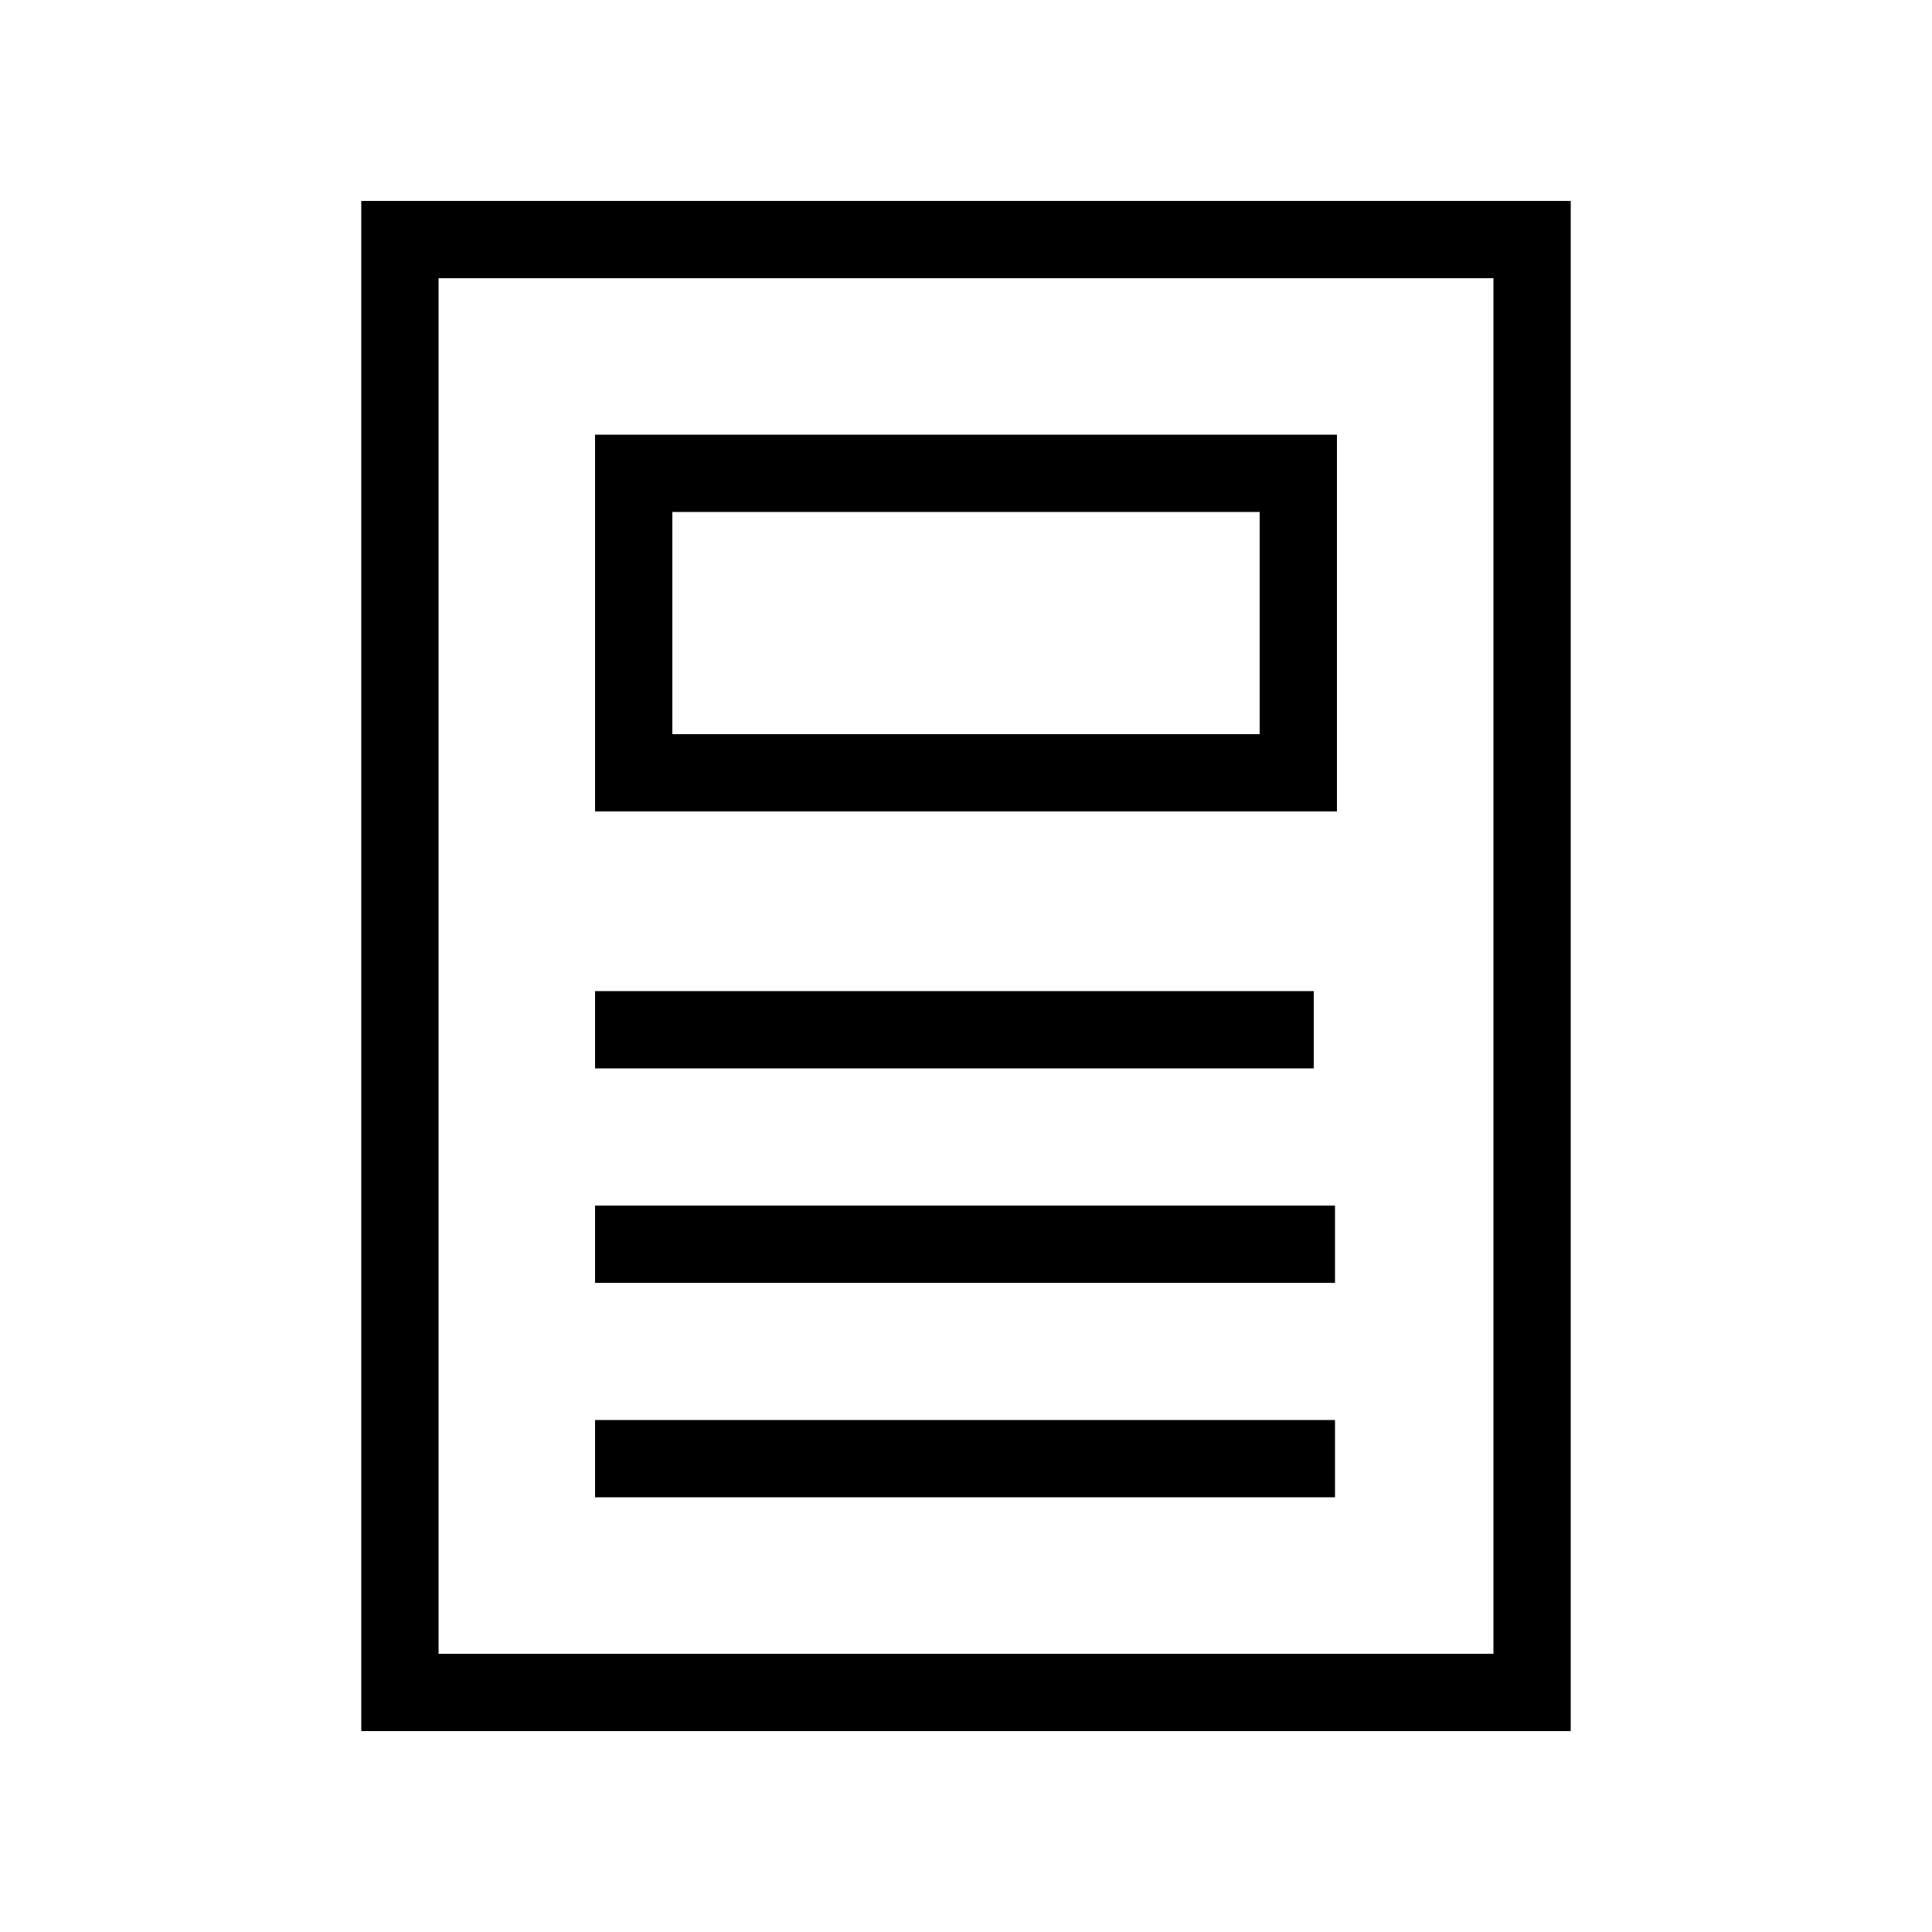
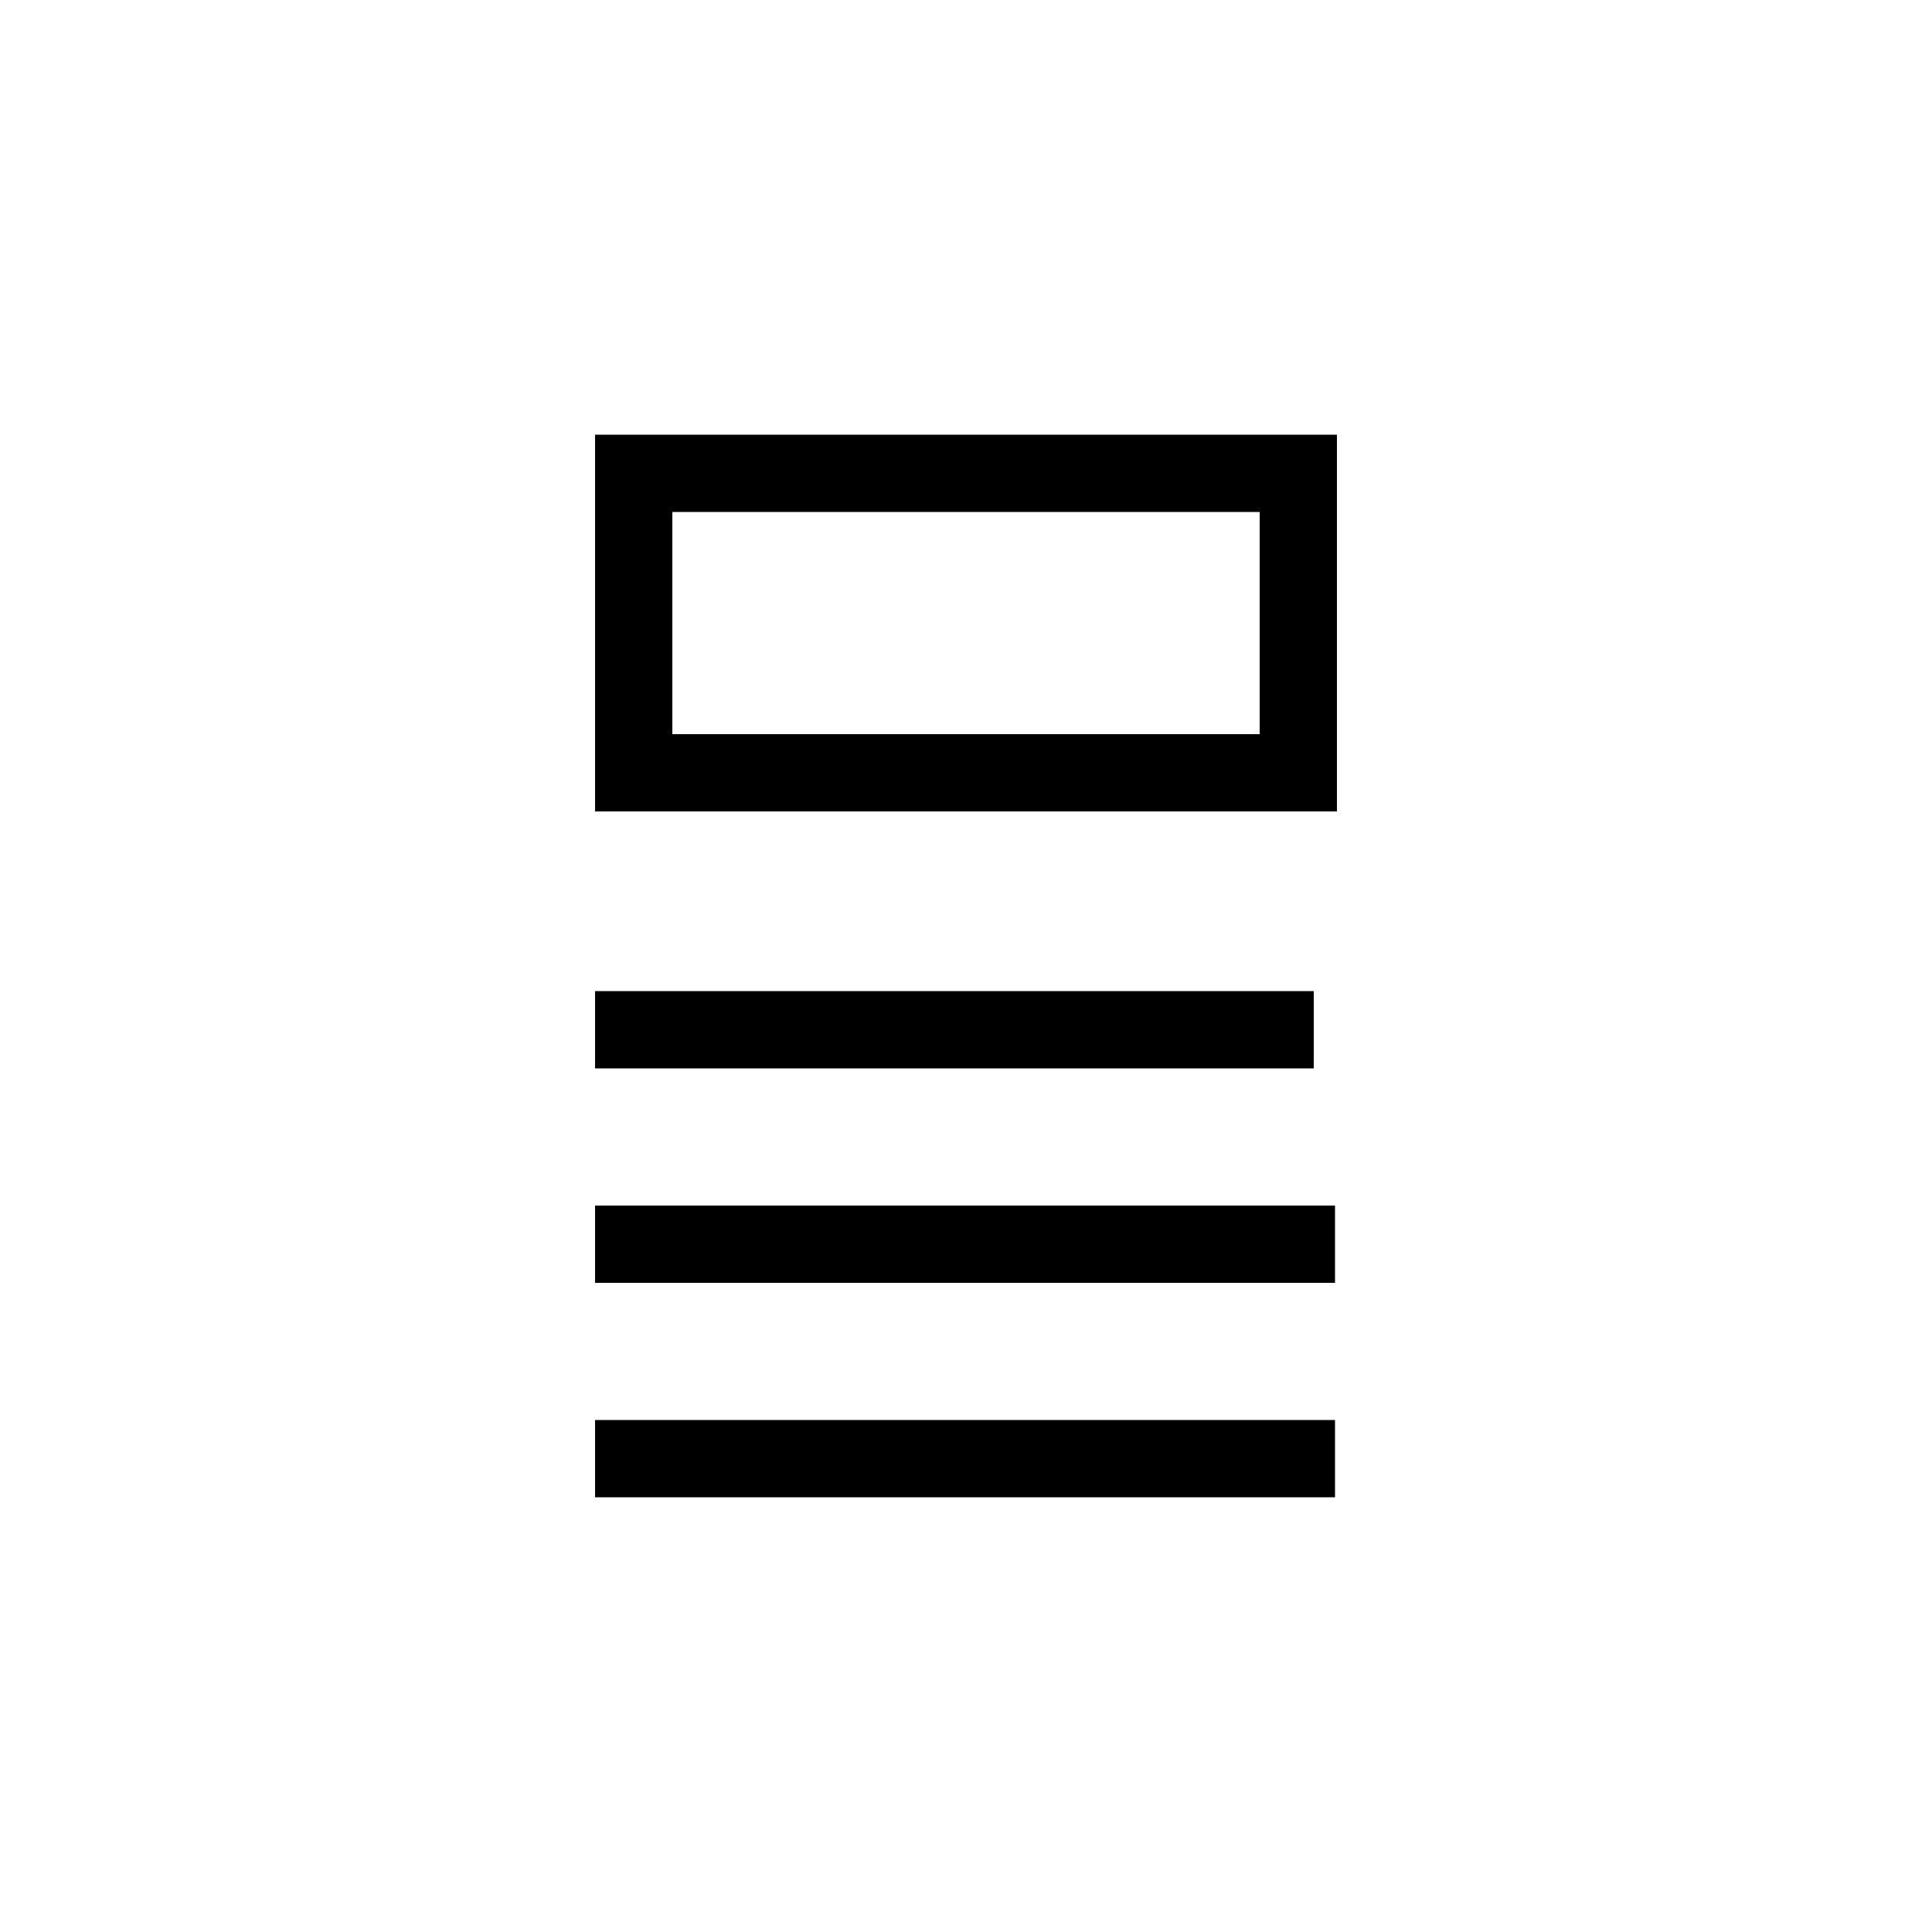
<svg xmlns="http://www.w3.org/2000/svg" data-name="Layer 1" viewBox="0 0 100 100" x="0px" y="0px" aria-hidden="true" width="100px" height="100px">
  <defs>
    <linearGradient class="cerosgradient" data-cerosgradient="true" id="CerosGradient_id4ca344bff" gradientUnits="userSpaceOnUse" x1="50%" y1="100%" x2="50%" y2="0%">
      <stop offset="0%" stop-color="#d1d1d1" />
      <stop offset="100%" stop-color="#d1d1d1" />
    </linearGradient>
    <linearGradient />
  </defs>
  <title>47</title>
  <g data-name="Group">
-     <path data-name="Compound Path" d="M81.3,10.4H18.7V89.6H81.3Zm-4,75.2H22.7V14.4H77.3Z" />
-     <path data-name="Compound Path" d="M69.2,22.5H30.8V42H69.2ZM65.2,38H34.8V26.5H65.2Z" />
+     <path data-name="Compound Path" d="M69.2,22.5H30.8V42H69.2ZM65.2,38H34.8V26.5H65.2" />
    <rect data-name="Path" x="30.8" y="51.3" width="37.2" height="4" />
    <rect data-name="Path" x="30.8" y="62.4" width="38.3" height="4" />
    <rect data-name="Path" x="30.8" y="73.5" width="38.3" height="4" />
  </g>
</svg>